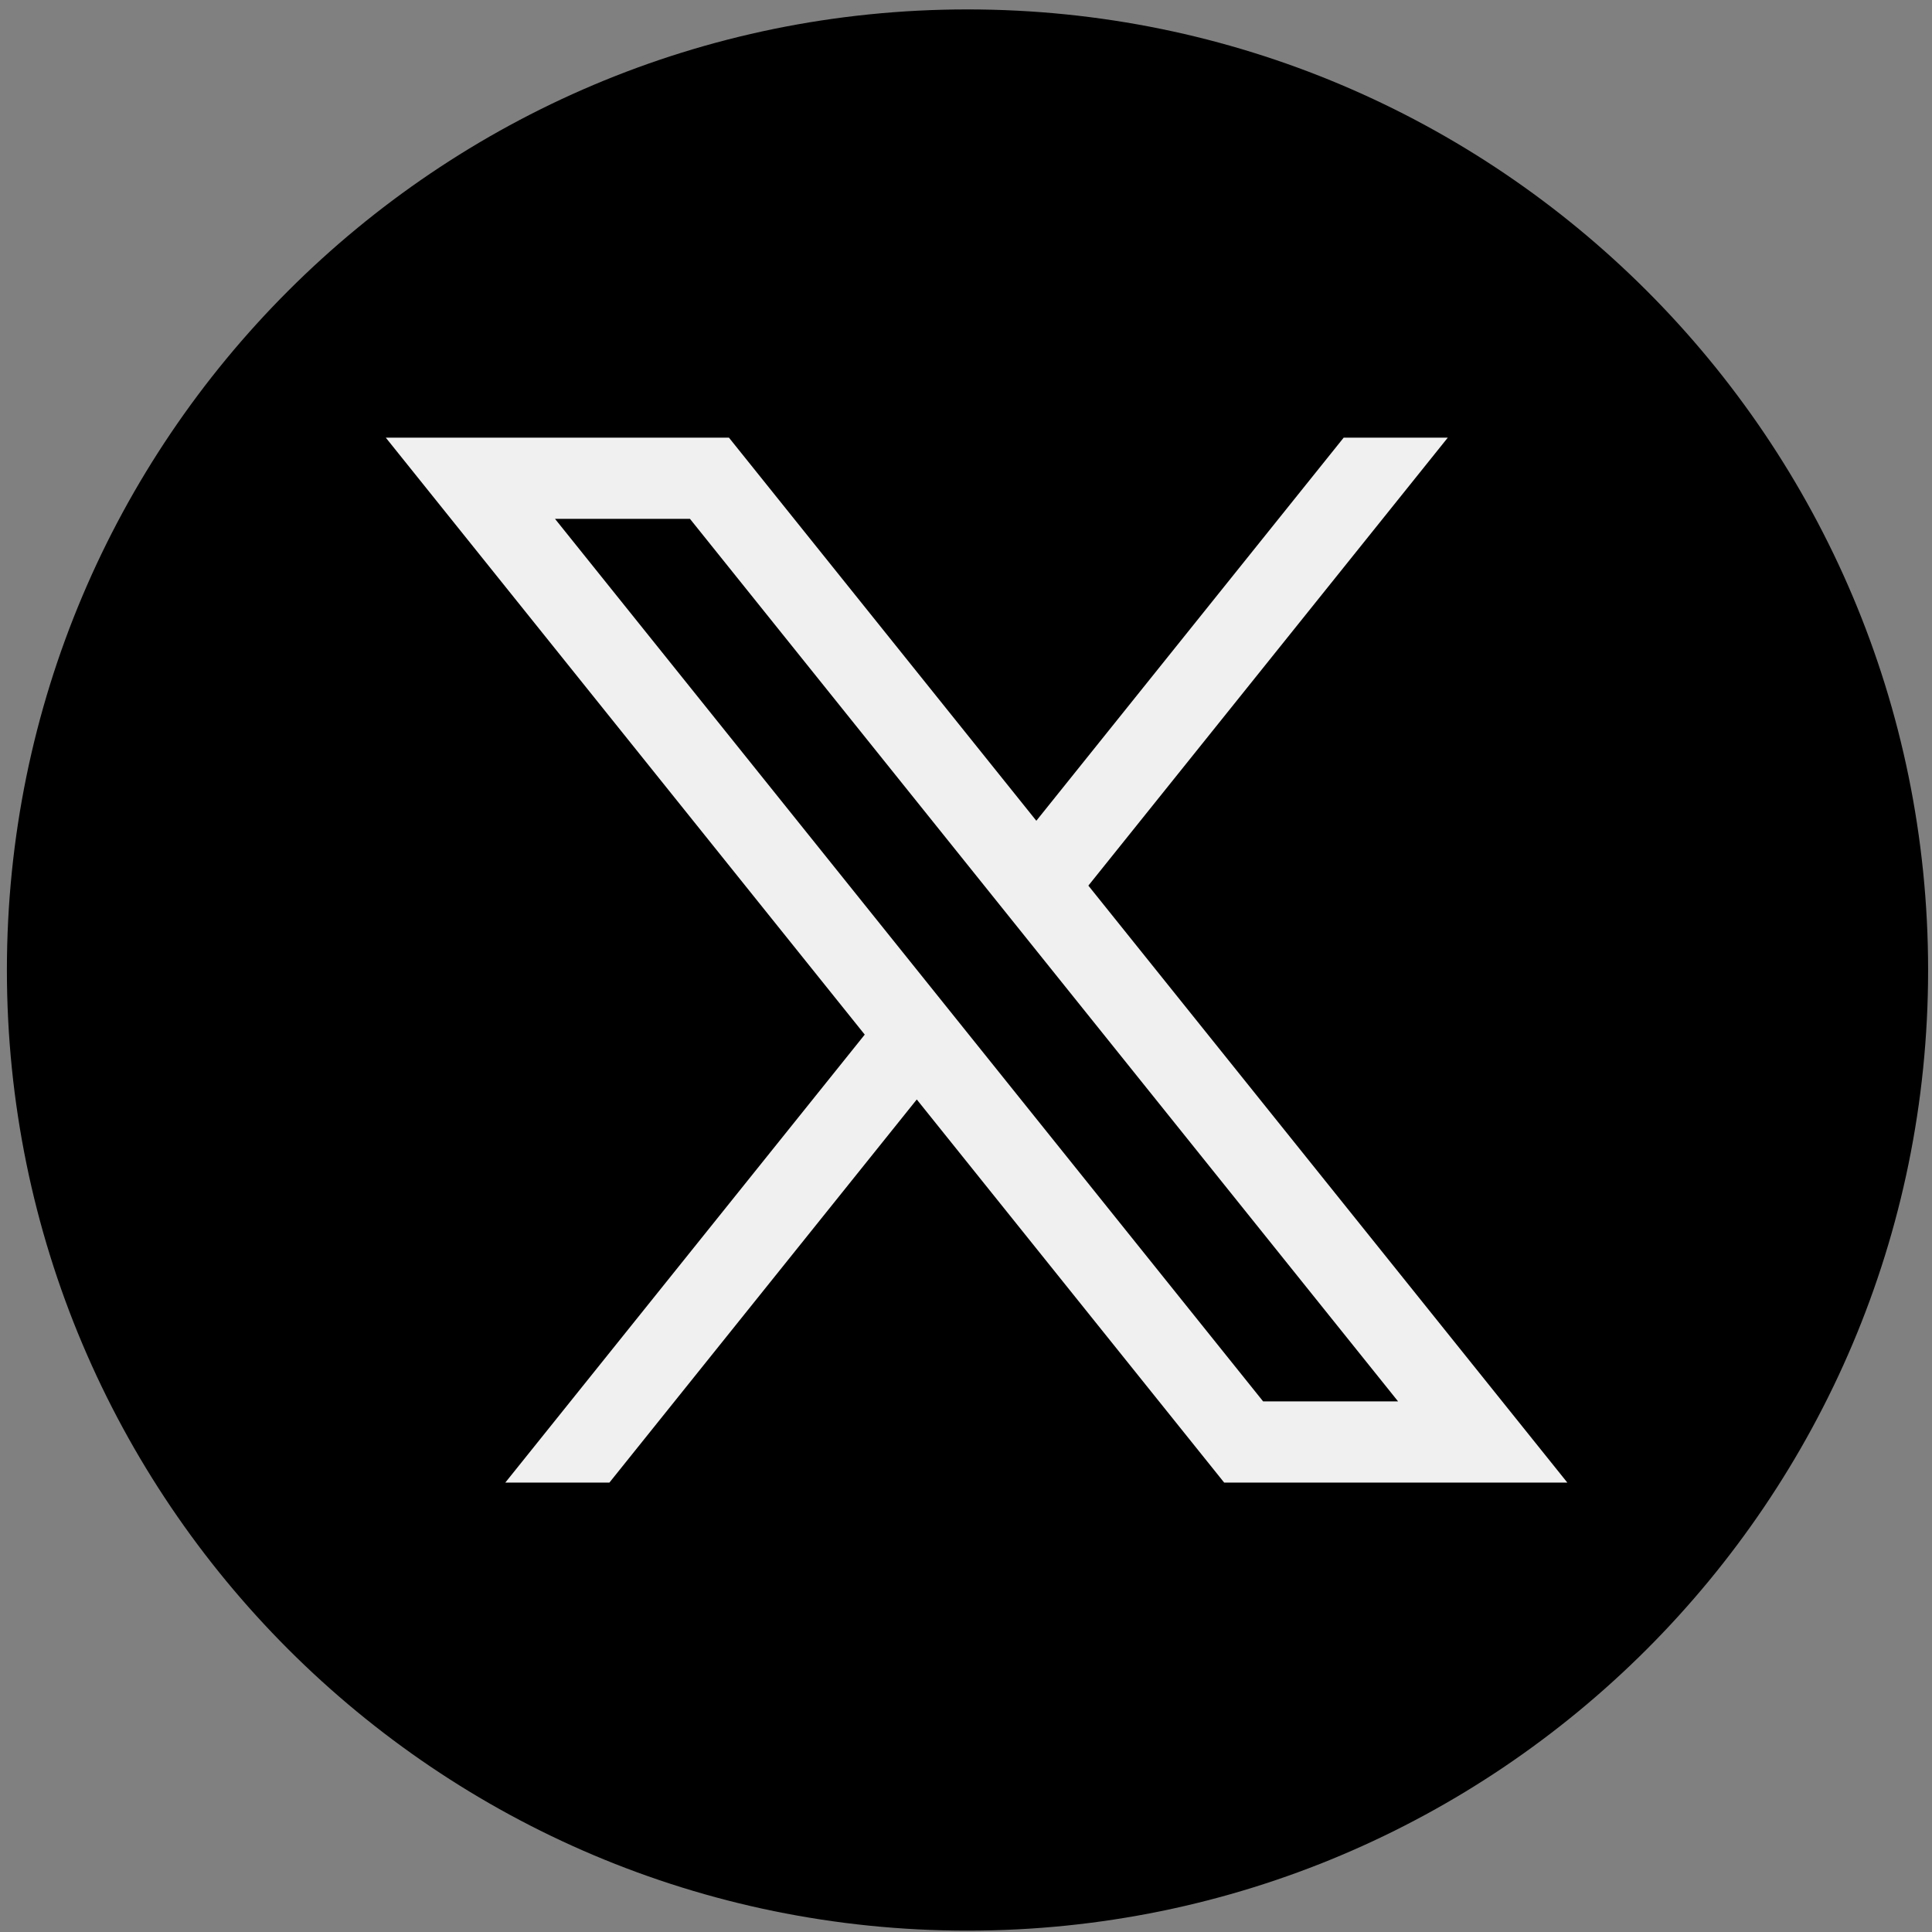
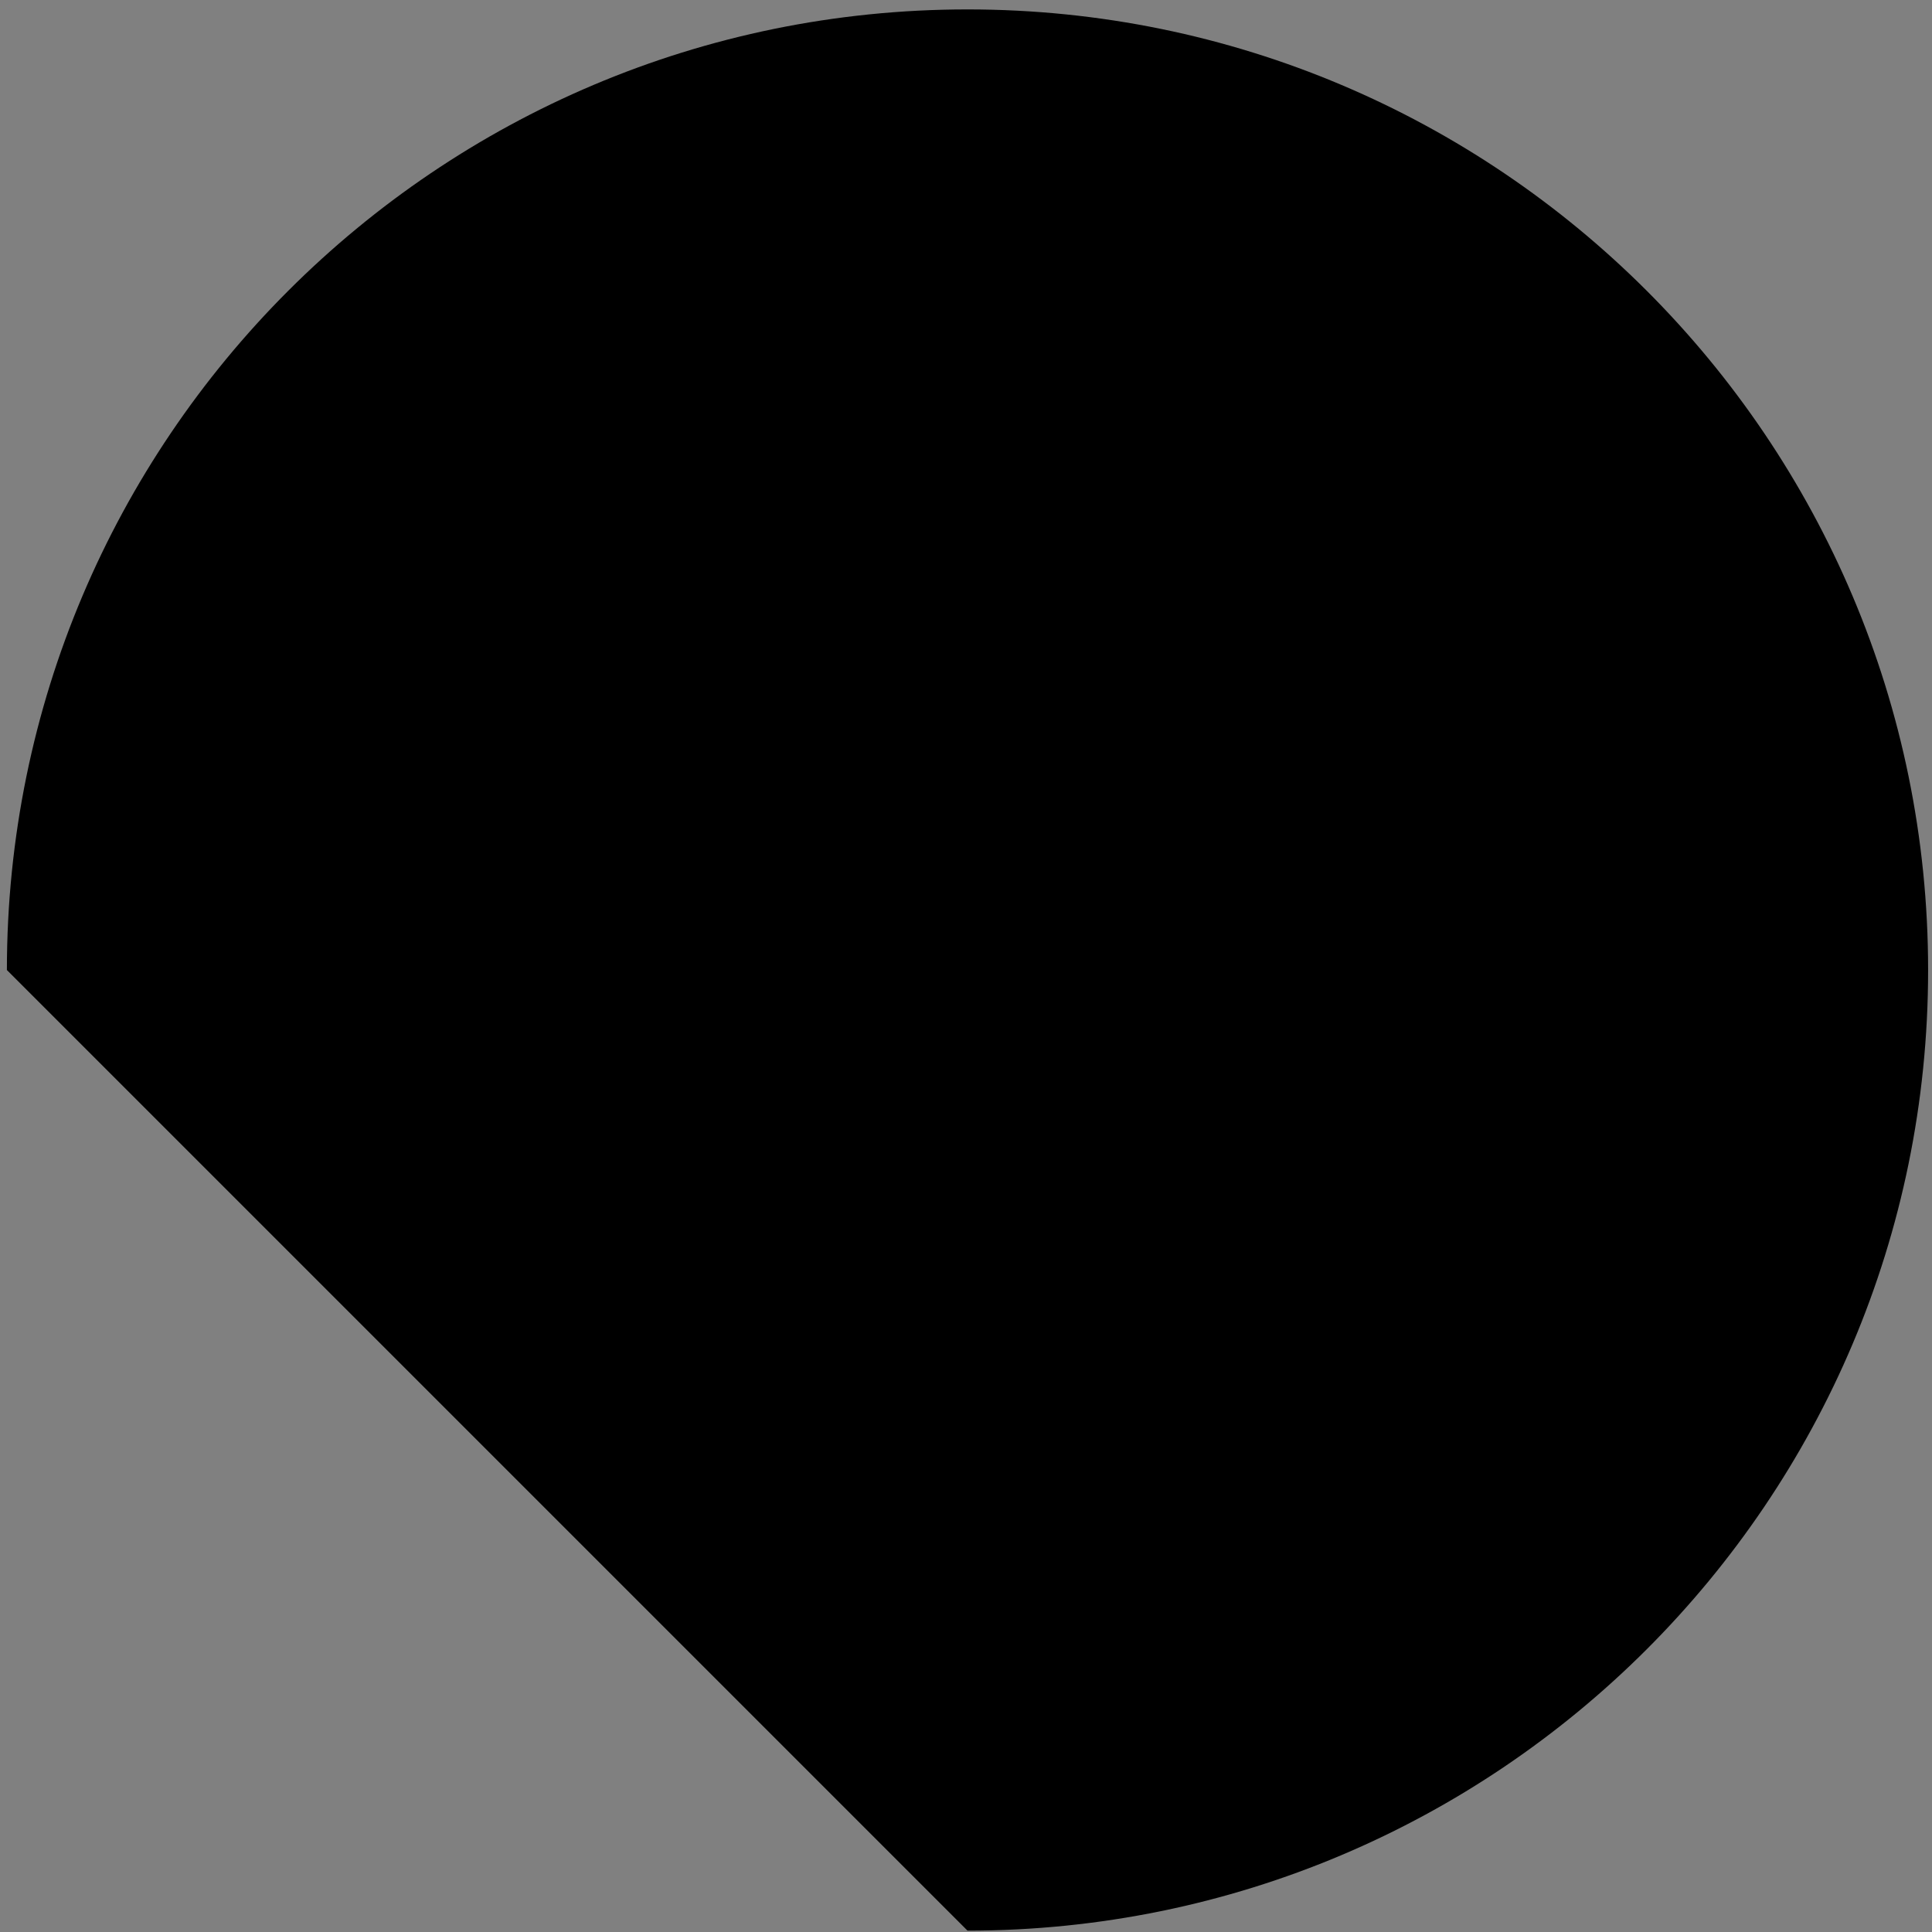
<svg xmlns="http://www.w3.org/2000/svg" version="1.1" id="Layer_1" width="512px" height="512px" viewBox="0 0 512 512" enable-background="new 0 0 512 512" xml:space="preserve">
  <rect x="0" y="0" width="512" height="512" fill="#808080" stroke="none" />
  <defs id="defs11" />
-   <path d="m 256.398,511.638 c 140.597,0 254.572,-113.975 254.572,-254.571 C 510.97,116.471 396.995,2.495 256.398,2.495 115.802,2.495 1.827,116.471 1.827,257.067 c 0,140.596 113.975,254.571 254.571,254.571 z" fill="#1da1f2" id="path2" style="fill:#000000;stroke-width:9.257" />
-   <path fill="#f0f0f1" d="m 288.427,234.699 95.244,-118.708 h -27.587 l -81.445,101.519 -81.454,-101.519 h -90.94 l 126.92,158.191 -95.252,118.717 h 27.587 l 81.454,-101.527 81.463,101.527 h 90.94 z M 147.09,137.509 h 35.765 l 187.647,233.87 h -35.765 z" id="path4" style="stroke-width:0.861" />
+   <path d="m 256.398,511.638 c 140.597,0 254.572,-113.975 254.572,-254.571 C 510.97,116.471 396.995,2.495 256.398,2.495 115.802,2.495 1.827,116.471 1.827,257.067 z" fill="#1da1f2" id="path2" style="fill:#000000;stroke-width:9.257" />
</svg>